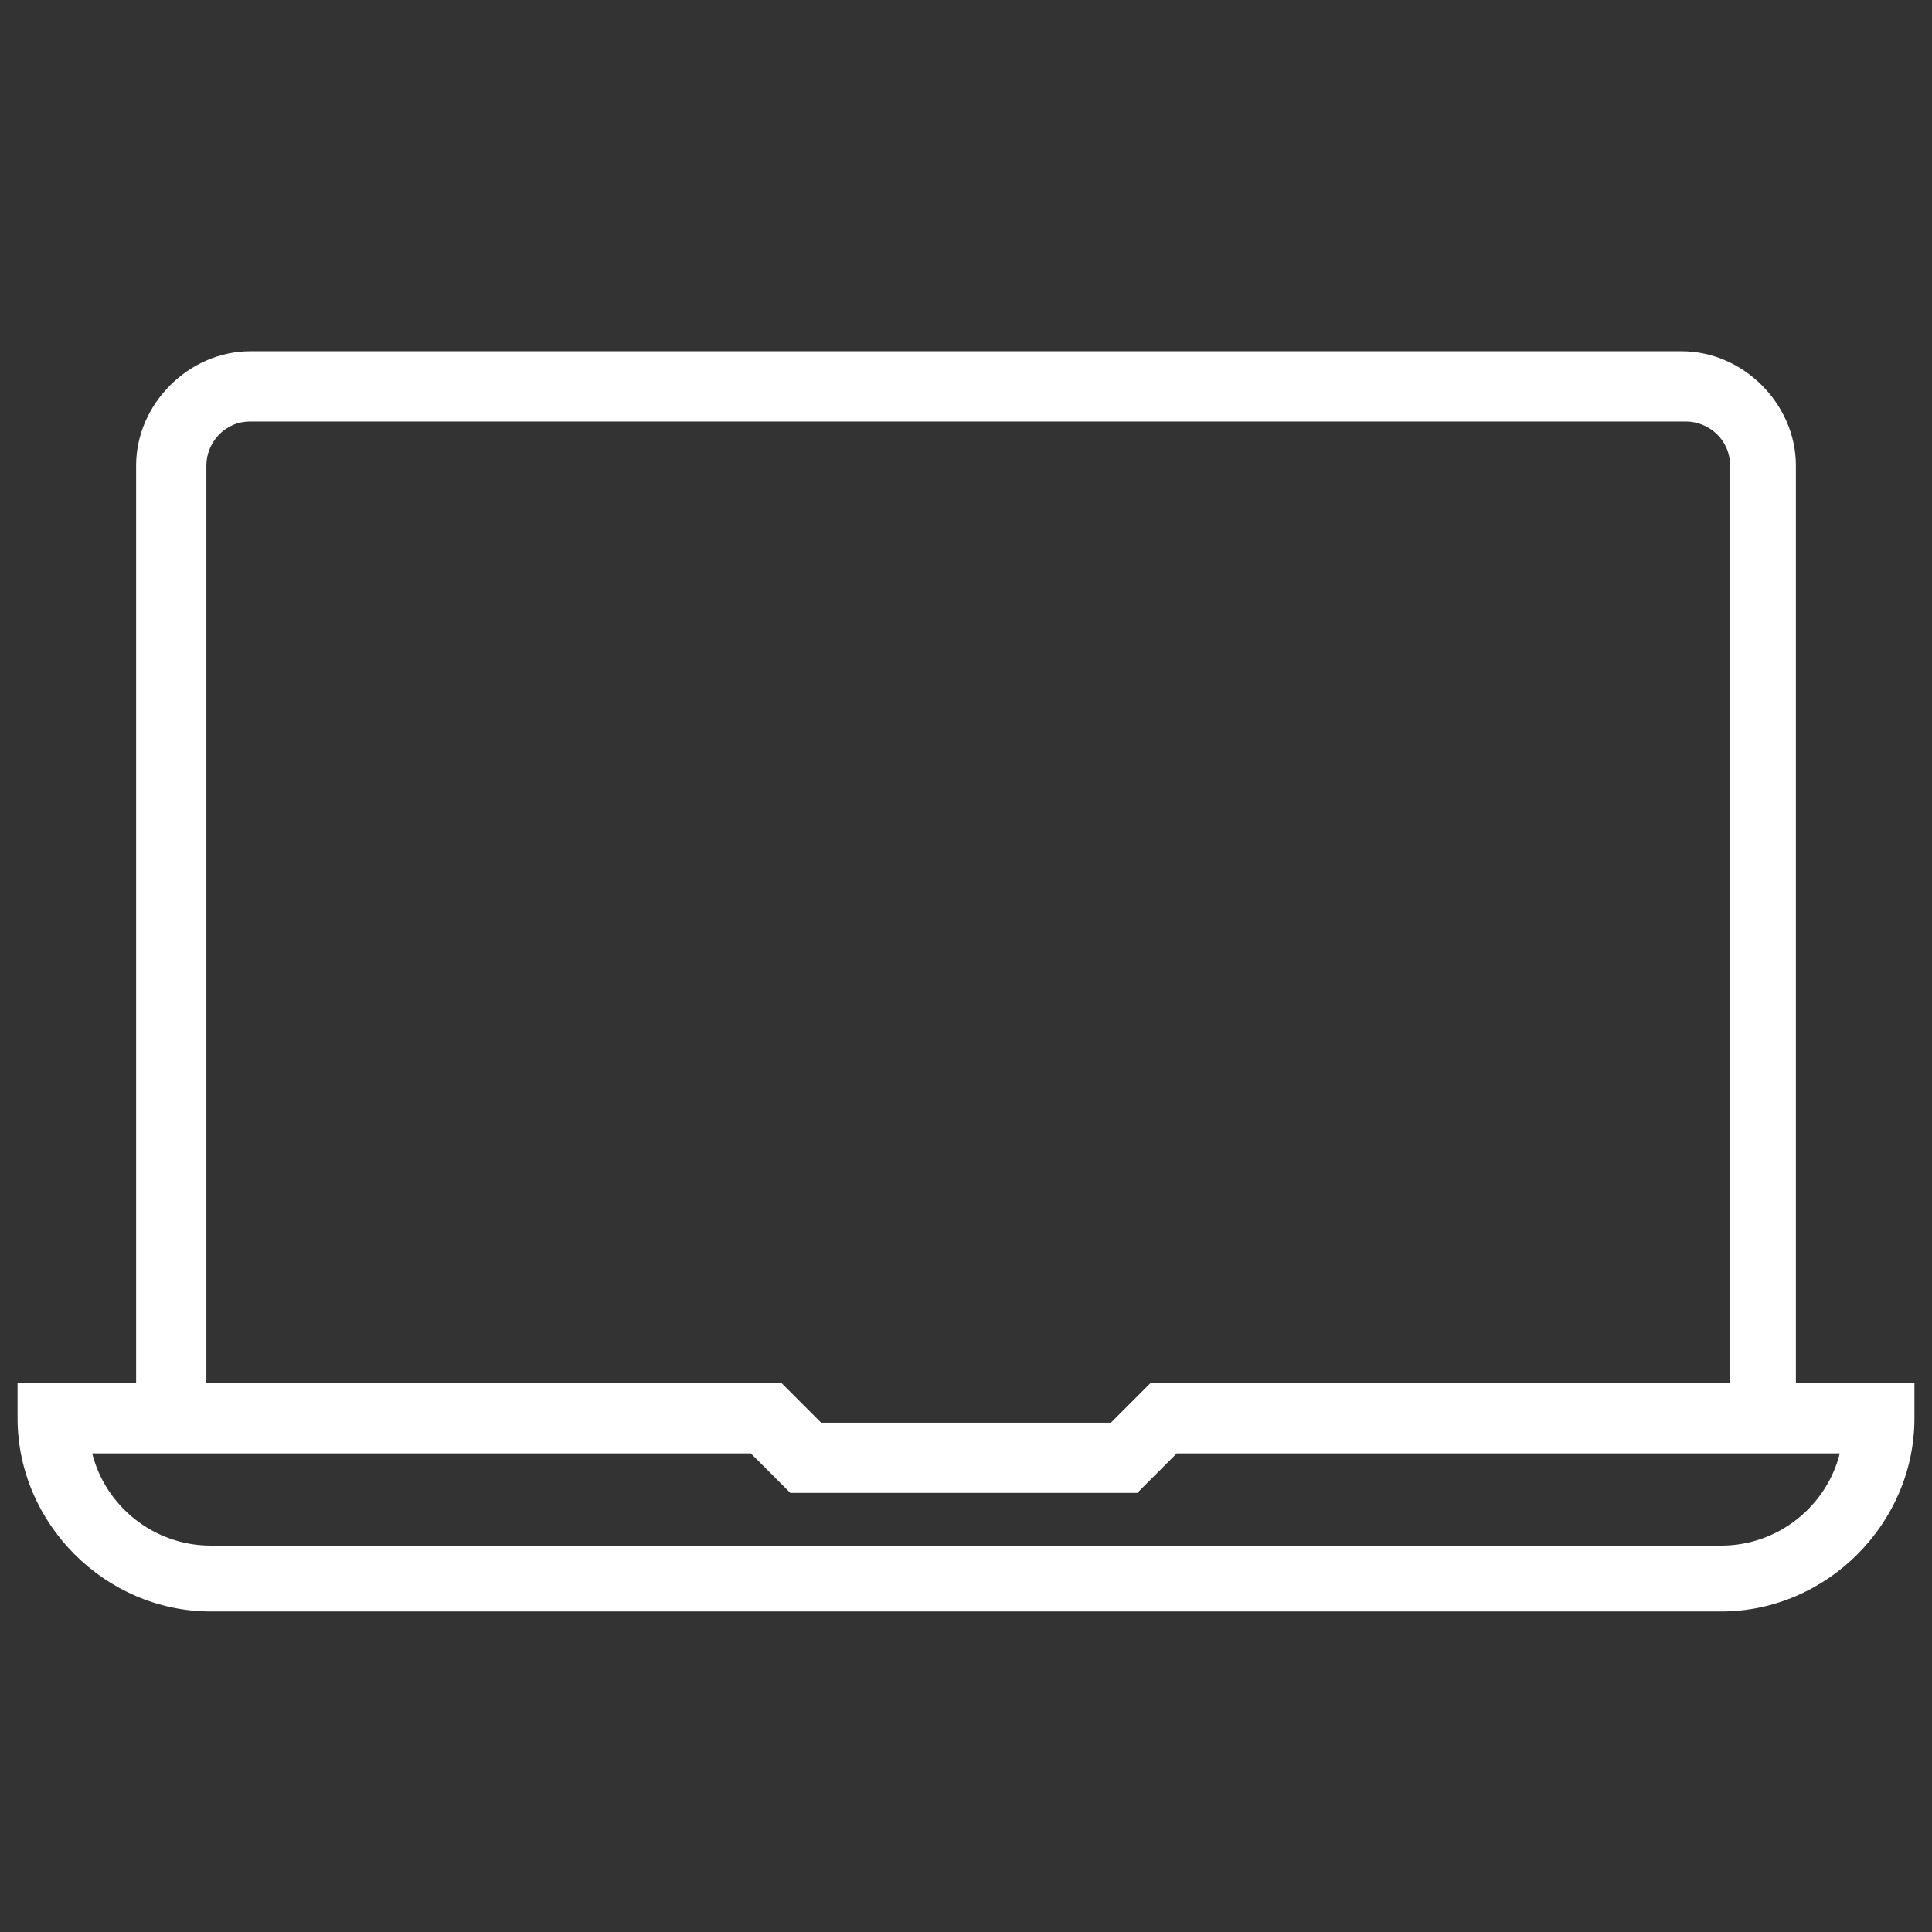
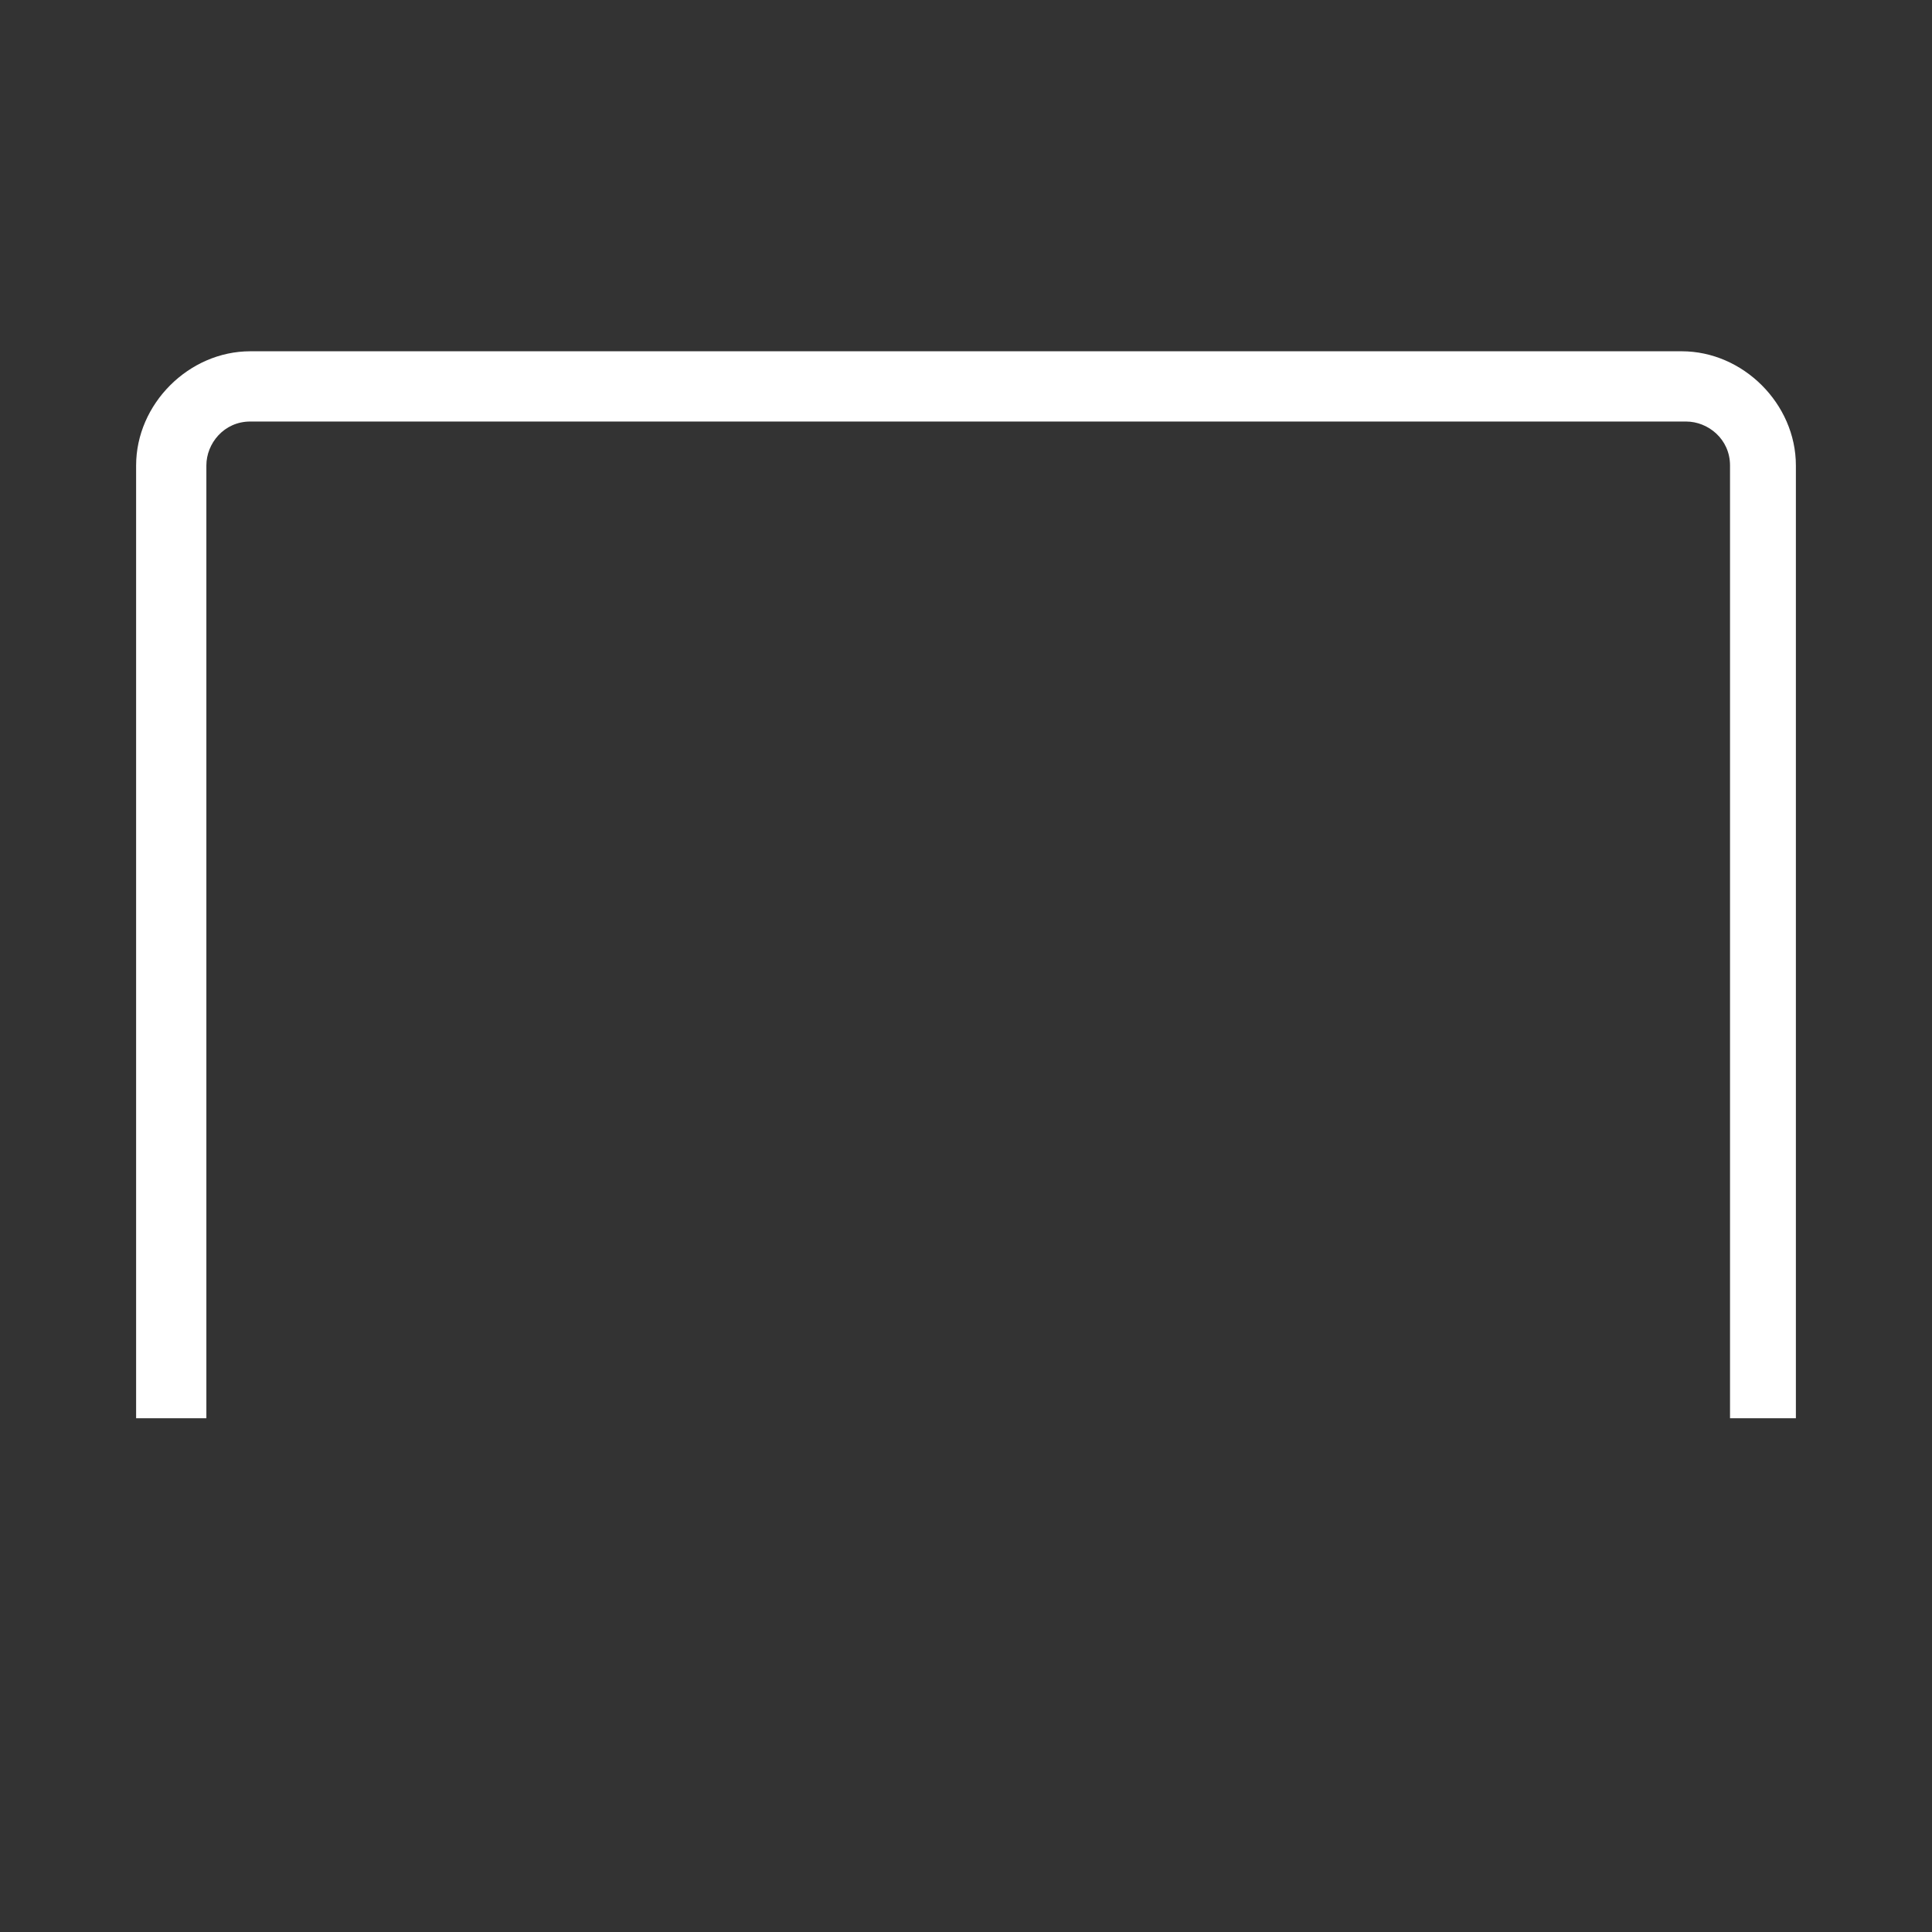
<svg xmlns="http://www.w3.org/2000/svg" version="1.1" x="0px" y="0px" viewBox="0 0 44 44" style="enable-background:new 0 0 44 44;" xml:space="preserve">
  <rect x="0" y="0" width="44" height="44" fill="#333333" stroke="none" />
  <style type="text/css">
	.st0{display:none;}
	.st1{display:inline;}
	.st2{fill:#FFFFFF;}
</style>
  <g id="Motherboard" class="st0">
    <g class="st1">
      <g>
        <path class="st2" d="M42.2,43.2H2.8c-0.6,0-1-0.5-1-1V21c-0.6,0-1-0.5-1-1v-4c0-0.6,0.5-1,1-1v-2c-0.6,0-1-0.5-1-1v-5     c0-0.6,0.5-1,1-1v-4c0-0.6,0.5-1,1-1h39.3c0.6,0,1,0.5,1,1v40.3C43.2,42.7,42.7,43.2,42.2,43.2z M3.8,41.2h37.3V2.8H3.8v4     c0,0.6-0.5,1-1,1v3c0.6,0,1,0.5,1,1v4c0,0.6-0.5,1-1,1v2c0.6,0,1,0.5,1,1V41.2z" />
      </g>
      <path class="st2" d="M23,13.9v-2h-2v-2c0-0.6-0.5-1-1-1h-2v-2h-2v2h-2v-2h-2v2h-2c-0.6,0-1,0.5-1,1v2h-2v2h2v2h-2v2h2v2    c0,0.6,0.5,1,1,1h2v2h2v-2h2v2h2v-2h2c0.6,0,1-0.5,1-1v-2h2v-2h-2v-2H23z M19,19h-8.1v-8.1H19V19z" />
      <g>
        <rect x="35.1" y="19" class="st2" width="2" height="2" />
      </g>
      <g>
-         <rect x="35.1" y="35.1" class="st2" width="2" height="2" />
-       </g>
+         </g>
      <g>
        <rect x="35.1" y="23" class="st2" width="2" height="10.1" />
      </g>
      <g>
        <rect x="31.1" y="19" class="st2" width="2" height="2" />
      </g>
      <g>
        <rect x="31.1" y="35.1" class="st2" width="2" height="2" />
      </g>
      <g>
        <rect x="31.1" y="23" class="st2" width="2" height="10.1" />
      </g>
      <g>
-         <path class="st2" d="M36.1,17H27c-0.6,0-1-0.5-1-1V9.9c0-0.6,0.5-1,1-1h9.1c0.6,0,1,0.5,1,1v6.1C37.1,16.5,36.7,17,36.1,17z      M28.1,14.9h7.1v-4h-7.1V14.9z" />
-       </g>
+         </g>
      <g>
        <rect x="6.9" y="27" class="st2" width="21.2" height="2" />
      </g>
      <g>
        <rect x="6.9" y="31.1" class="st2" width="21.2" height="2" />
      </g>
      <g>
        <rect x="6.9" y="35.1" class="st2" width="21.2" height="2" />
      </g>
    </g>
  </g>
  <g id="laptop">
    <g>
      <g>
        <path class="st2" d="M40.9,32.3h-1.5V10.6c0-0.6-0.5-1-1-1H5.7c-0.6,0-1,0.5-1,1v21.7H3.1V10.6C3.1,9.2,4.3,8,5.7,8h32.6     c1.4,0,2.6,1.2,2.6,2.6V32.3z" />
      </g>
      <g>
-         <path class="st2" d="M39.2,36.7H4.8c-2.4,0-4.4-2-4.4-4.4v-0.8h17.4l0.9,0.9h6.6l0.9-0.9h17.4v0.8C43.6,34.7,41.6,36.7,39.2,36.7     z M2.1,33.1c0.3,1.2,1.4,2.1,2.7,2.1h34.4c1.3,0,2.4-0.9,2.7-2.1H26.8L25.9,34h-7.9l-0.9-0.9H2.1z" />
-       </g>
+         </g>
    </g>
  </g>
  <g id="system" class="st0">
    <g class="st1">
      <g>
        <rect x="3.6" y="11" class="st2" width="5" height="1.7" />
      </g>
      <g>
        <rect x="3.6" y="14.9" class="st2" width="5" height="1.7" />
      </g>
      <g>
-         <rect x="3.6" y="18.8" class="st2" width="5" height="1.7" />
-       </g>
+         </g>
      <g>
        <rect x="19.3" y="36.1" class="st2" width="14.9" height="1.7" />
      </g>
      <g>
        <path class="st2" d="M41.6,33.3H11.8c-1,0-1.8-0.8-1.8-1.8V12.3c0-1,0.8-1.8,1.8-1.8h29.8c1,0,1.8,0.8,1.8,1.8v19.3     C43.4,32.5,42.6,33.3,41.6,33.3z M11.8,12.3v19.3h29.8l0-19.3H11.8z" />
      </g>
      <g>
        <path class="st2" d="M26.7,37.7c-0.5,0-0.9-0.4-0.9-0.9v-4.4c0-0.5,0.4-0.9,0.9-0.9c0.5,0,0.9,0.4,0.9,0.9v4.4     C27.6,37.3,27.2,37.7,26.7,37.7z" />
      </g>
      <g>
        <path class="st2" d="M42.5,28.9H11c-0.5,0-0.9-0.4-0.9-0.9c0-0.5,0.4-0.9,0.9-0.9h31.5c0.5,0,0.9,0.4,0.9,0.9     C43.4,28.5,43,28.9,42.5,28.9z" />
      </g>
      <g>
        <g>
          <g>
            <g>
-               <path class="st2" d="M7.6,31.3c-0.6,0-1.1,0.5-1.1,1.1c0,0.6,0.5,1.1,1.1,1.1s1.1-0.5,1.1-1.1C8.8,31.8,8.3,31.3,7.6,31.3        L7.6,31.3z" />
+               <path class="st2" d="M7.6,31.3c-0.6,0-1.1,0.5-1.1,1.1c0,0.6,0.5,1.1,1.1,1.1s1.1-0.5,1.1-1.1C8.8,31.8,8.3,31.3,7.6,31.3        L7.6,31.3" />
            </g>
          </g>
        </g>
      </g>
-       <path class="st2" d="M12.9,34.3C12.9,34.3,12.9,34.3,12.9,34.3l0,1.6H2.4v-28h10.5v1.6c0,0,0,0,0,0h1.7c0,0,0,0,0,0V7.9    c0-1-0.8-1.8-1.8-1.8H2.4c-1,0-1.8,0.8-1.8,1.8v28c0,1,0.8,1.8,1.8,1.8h10.5c1,0,1.8-0.8,1.8-1.8v-1.6c0,0,0,0,0,0H12.9z" />
    </g>
  </g>
</svg>